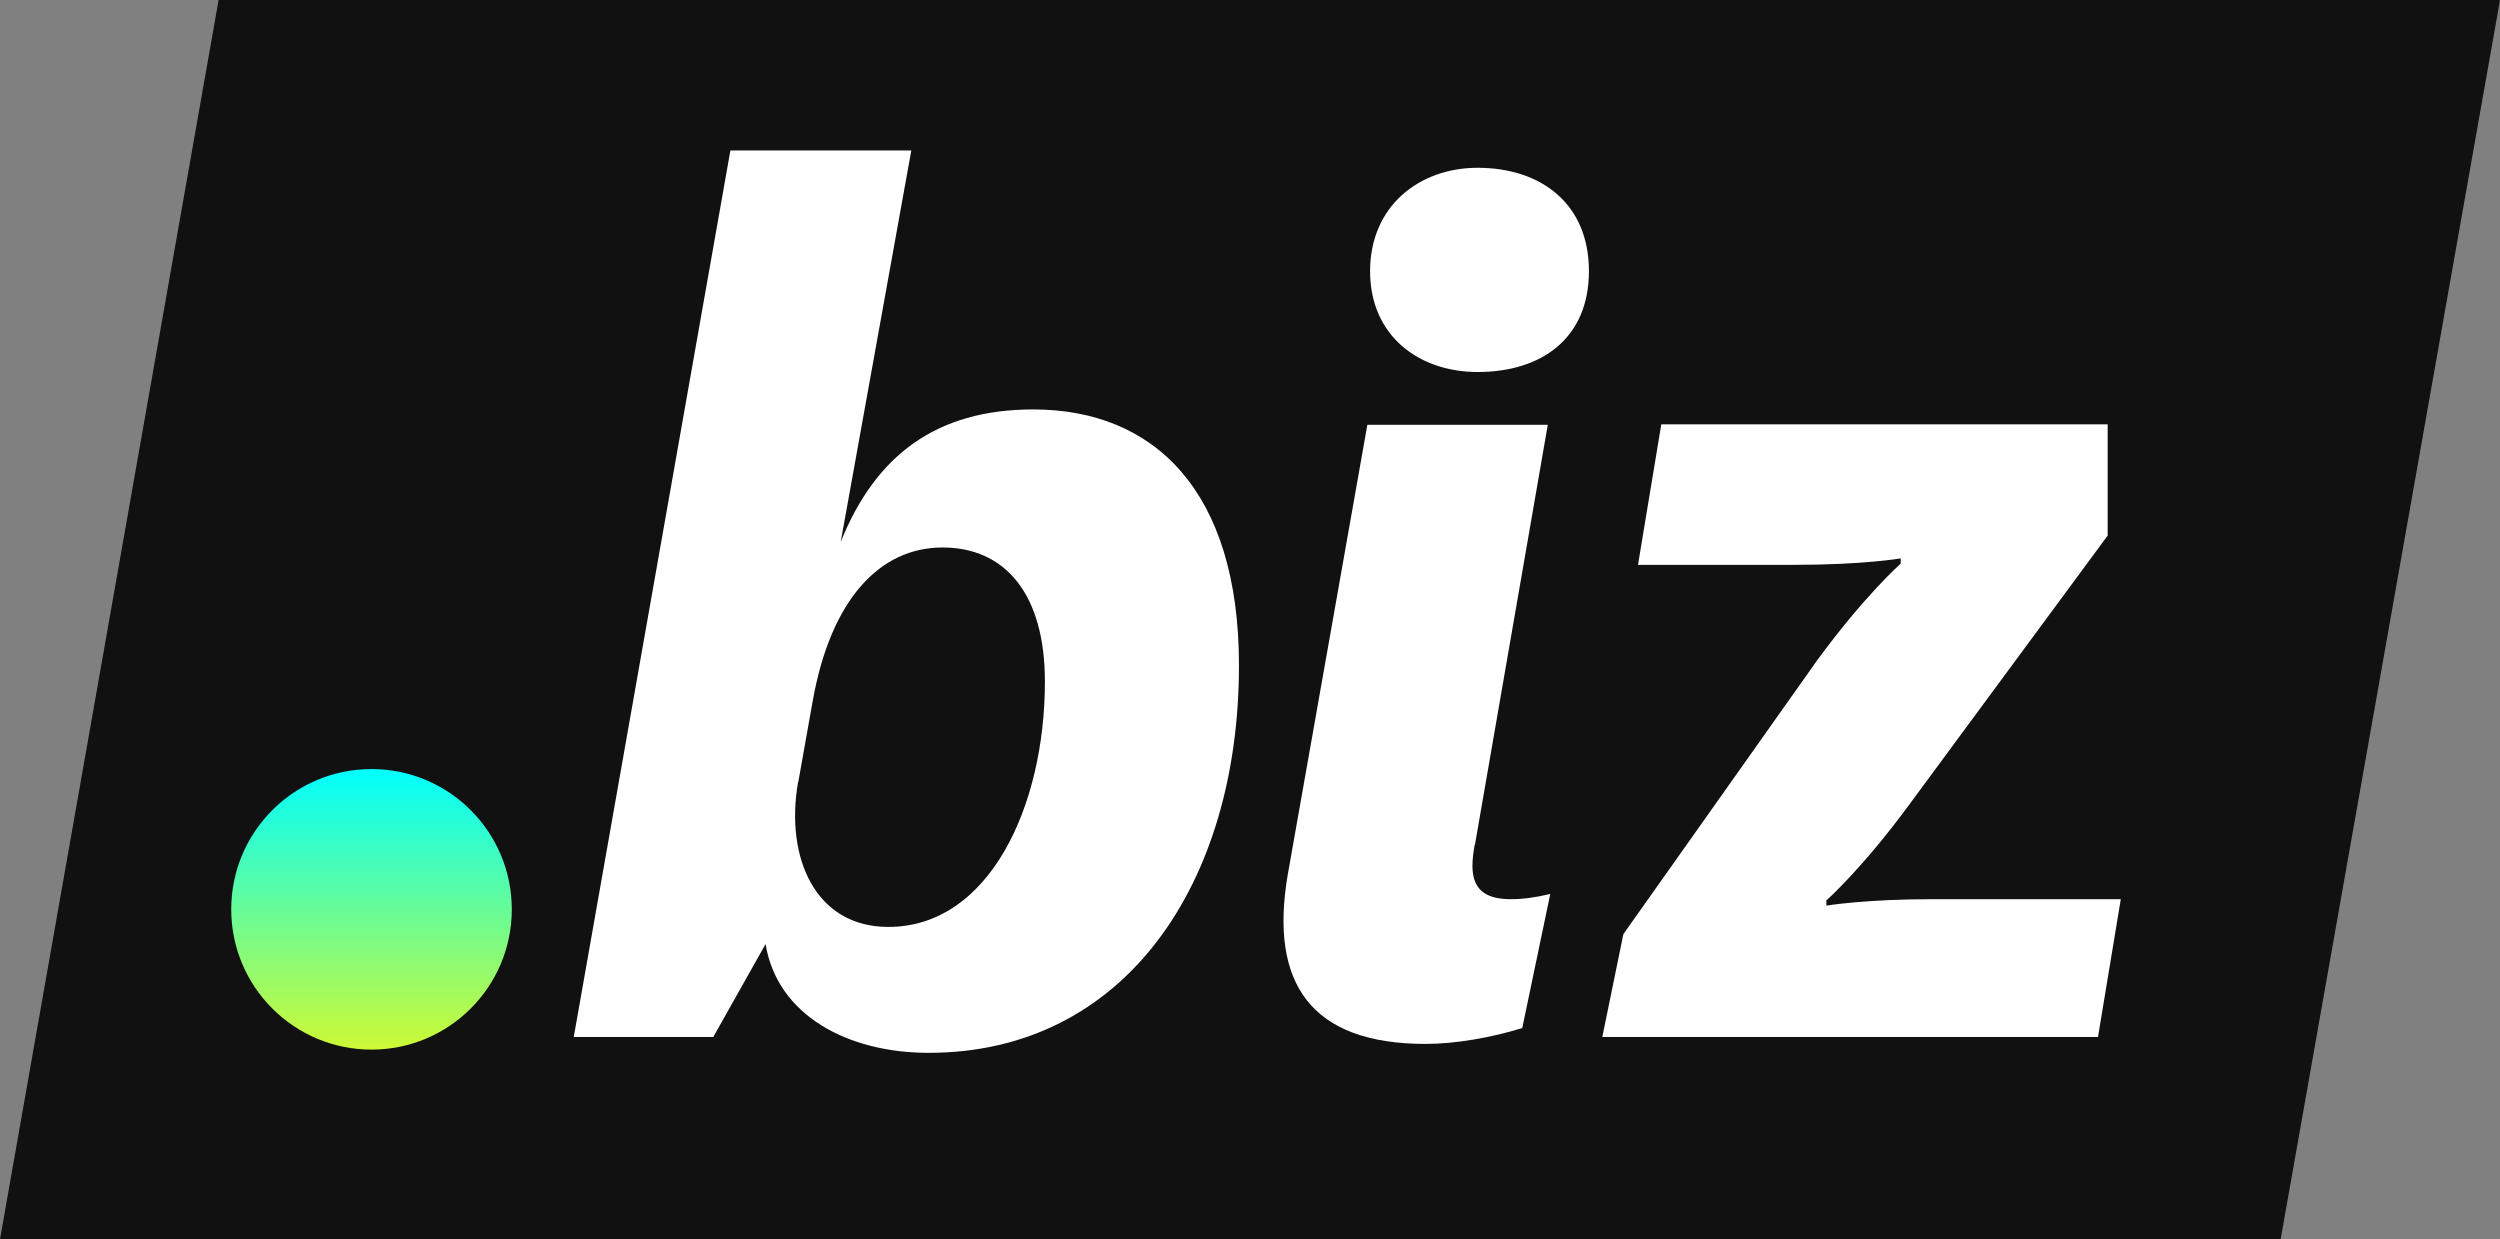
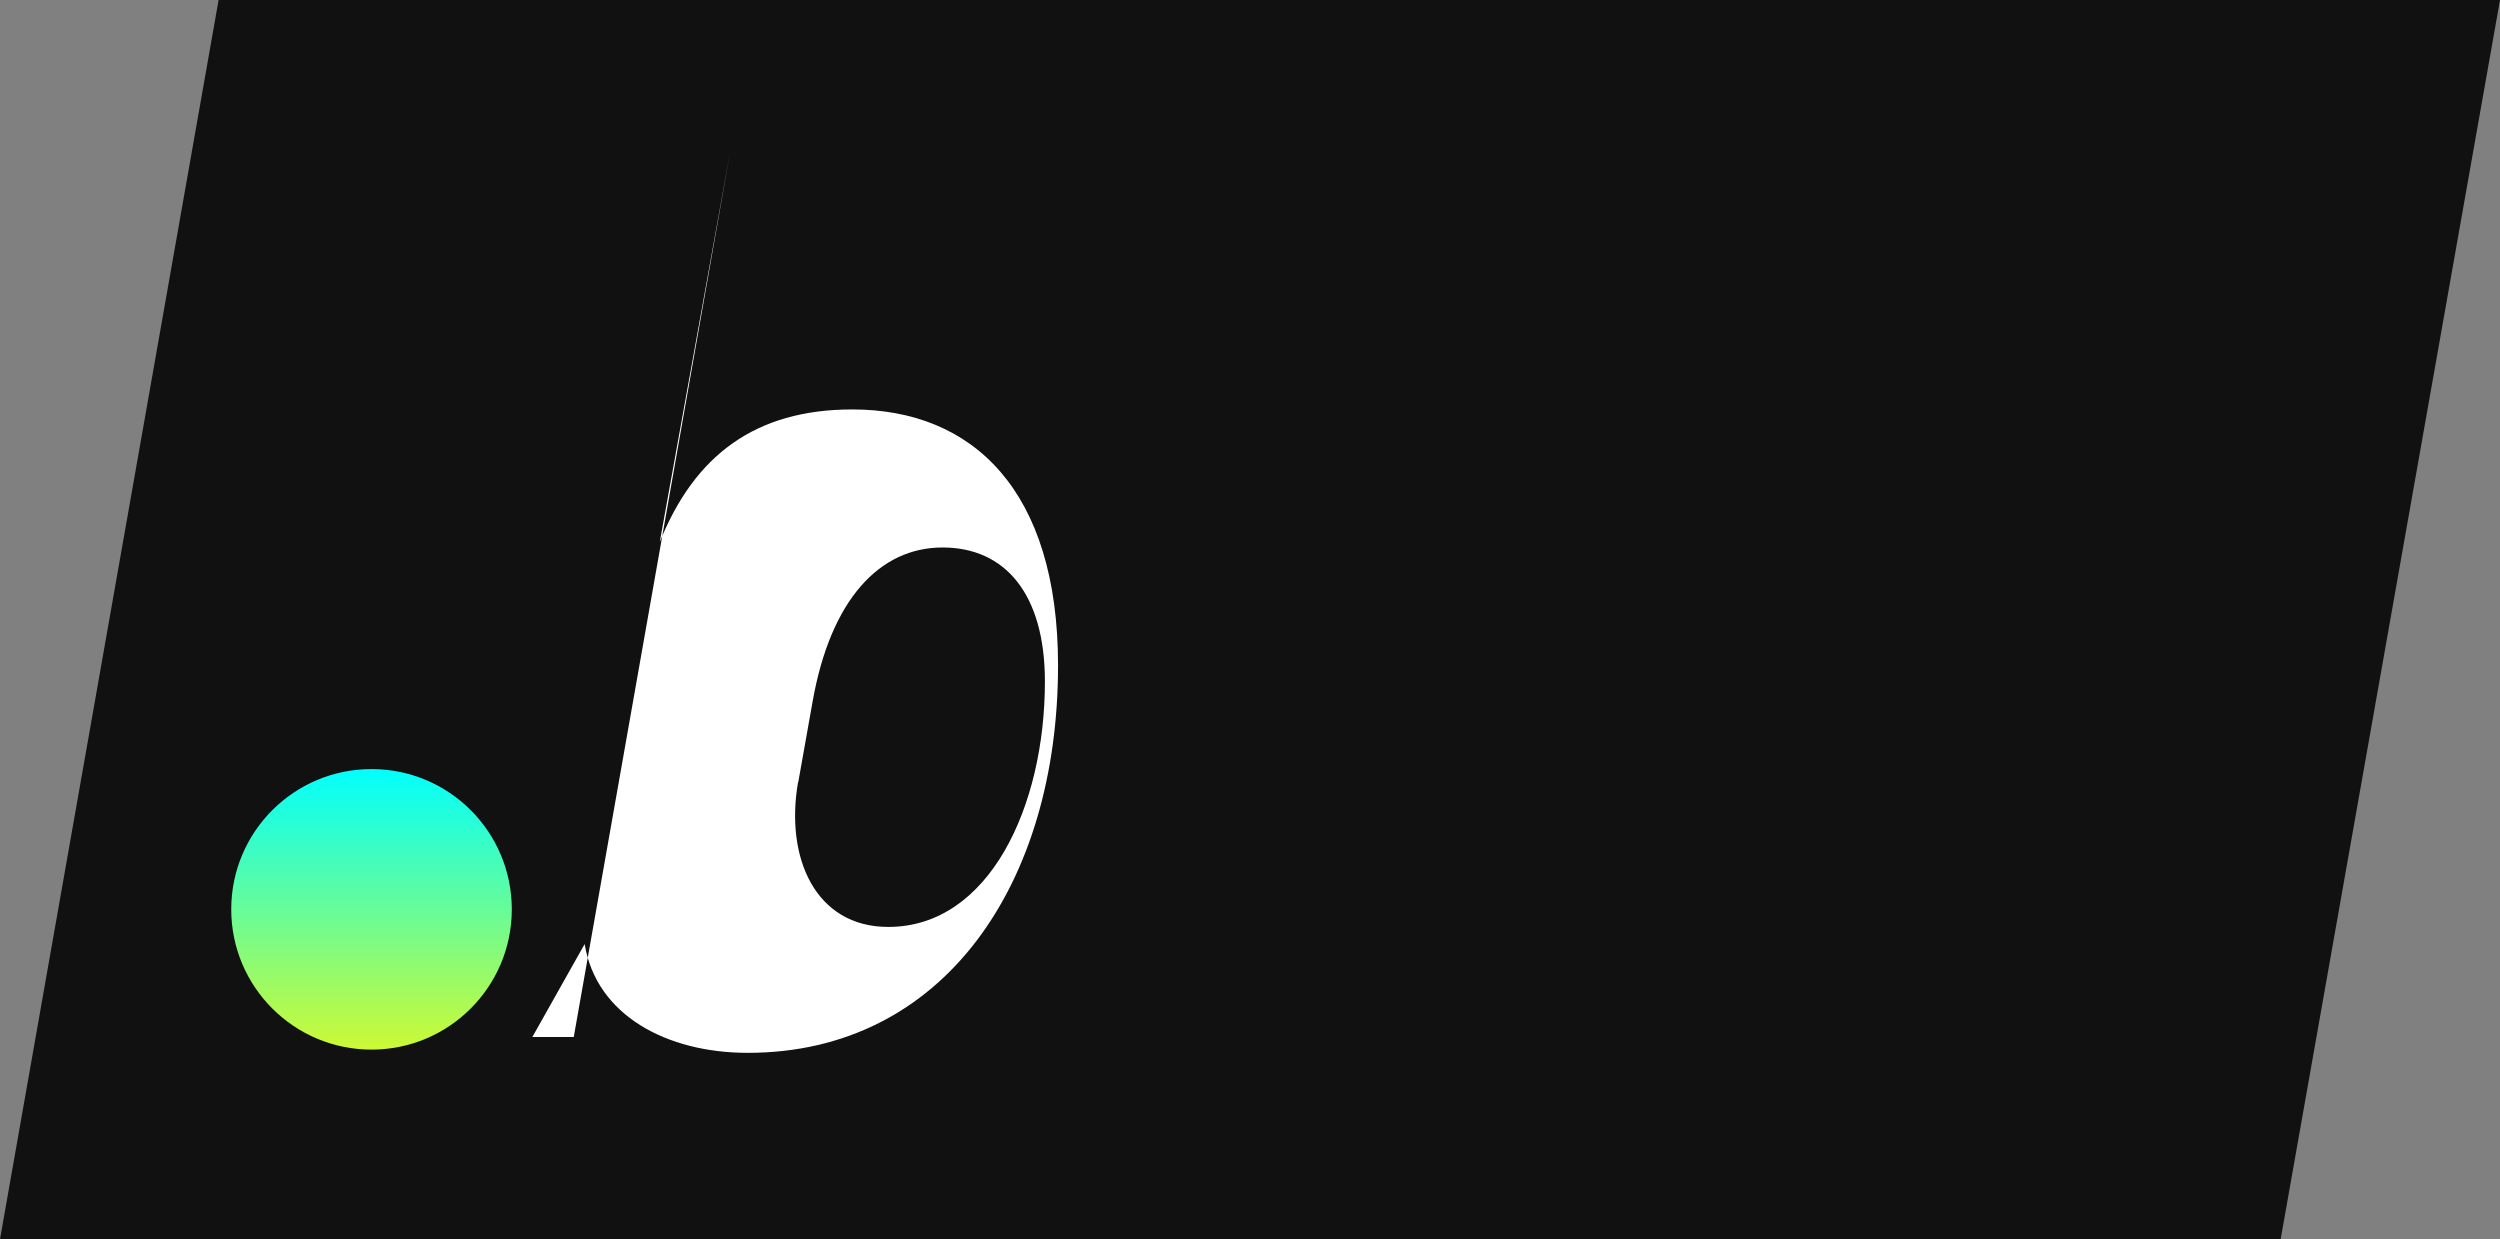
<svg xmlns="http://www.w3.org/2000/svg" viewBox="0 0 100.87 50">
  <rect x="0" y="0" width="100.87" height="50" fill="#808080" stroke="none" />
  <defs>
    <style>.e{fill:url(#d);}.f{fill:#fff;}.g{fill:#111;}</style>
    <linearGradient id="d" x1="14.99" y1="225.65" x2="14.99" y2="236.97" gradientTransform="translate(0 268) scale(1 -1)" gradientUnits="userSpaceOnUse">
      <stop offset="0" stop-color="#cdf934" />
      <stop offset="1" stop-color="#01fffd" />
    </linearGradient>
  </defs>
  <g id="a" />
  <g id="b">
    <g id="c">
      <g>
        <g>
          <polygon class="g" points="92.02 50 0 50 8.82 0 100.87 0 92.02 50" />
-           <path class="f" d="M28.77,41.84h-5.62L29.47,6.07h7.3l-2.85,15.8c1.4-3.49,3.85-5.35,7.77-5.35,4.86,0,8.3,3.26,8.3,10.33,0,8.79-4.6,15.63-12.52,15.63-3.26,0-6.11-1.51-6.58-4.39l-2.11,3.75Zm3.43-10.28c-.53,3.05,.7,5.84,3.64,5.84,4.07,0,6.32-4.86,6.32-9.9,0-3.53-1.6-5.41-4.13-5.41s-4.51,2.09-5.24,6.2l-.58,3.26Z" />
-           <path class="f" d="M59.5,34.09c-.21,1.17-.17,2.19,1.45,2.19,.49,0,.96-.06,1.6-.21l-1.13,5.41c-1.23,.38-2.68,.64-3.9,.64-4.6,0-6.32-2.41-5.56-6.84l3.21-18.14h7.28l-2.94,16.95Z" />
-           <path class="f" d="M77.06,32.43c-1.92,2.62-3.37,3.9-3.37,3.9v.21s1.55-.26,4.28-.26h7.6l-.92,5.56h-20l.85-4.15,7.82-11.05c1.92-2.62,3.37-3.9,3.37-3.9v-.21s-1.49,.26-4.28,.26h-6.32l.94-5.67h18.01v4.49l-7.98,10.82Z" />
-           <path class="f" d="M59.62,6.77c2.56,0,4.49,1.45,4.49,4.17s-1.92,4.07-4.49,4.07c-2.36,0-4.34-1.45-4.34-4.07s1.98-4.17,4.34-4.17Z" />
+           <path class="f" d="M28.77,41.84h-5.62L29.47,6.07l-2.85,15.8c1.4-3.49,3.85-5.35,7.77-5.35,4.86,0,8.3,3.26,8.3,10.33,0,8.79-4.6,15.63-12.52,15.63-3.26,0-6.11-1.51-6.58-4.39l-2.11,3.75Zm3.43-10.28c-.53,3.05,.7,5.84,3.64,5.84,4.07,0,6.32-4.86,6.32-9.9,0-3.53-1.6-5.41-4.13-5.41s-4.51,2.09-5.24,6.2l-.58,3.26Z" />
        </g>
        <circle class="e" cx="14.99" cy="36.69" r="5.66" />
      </g>
    </g>
  </g>
</svg>